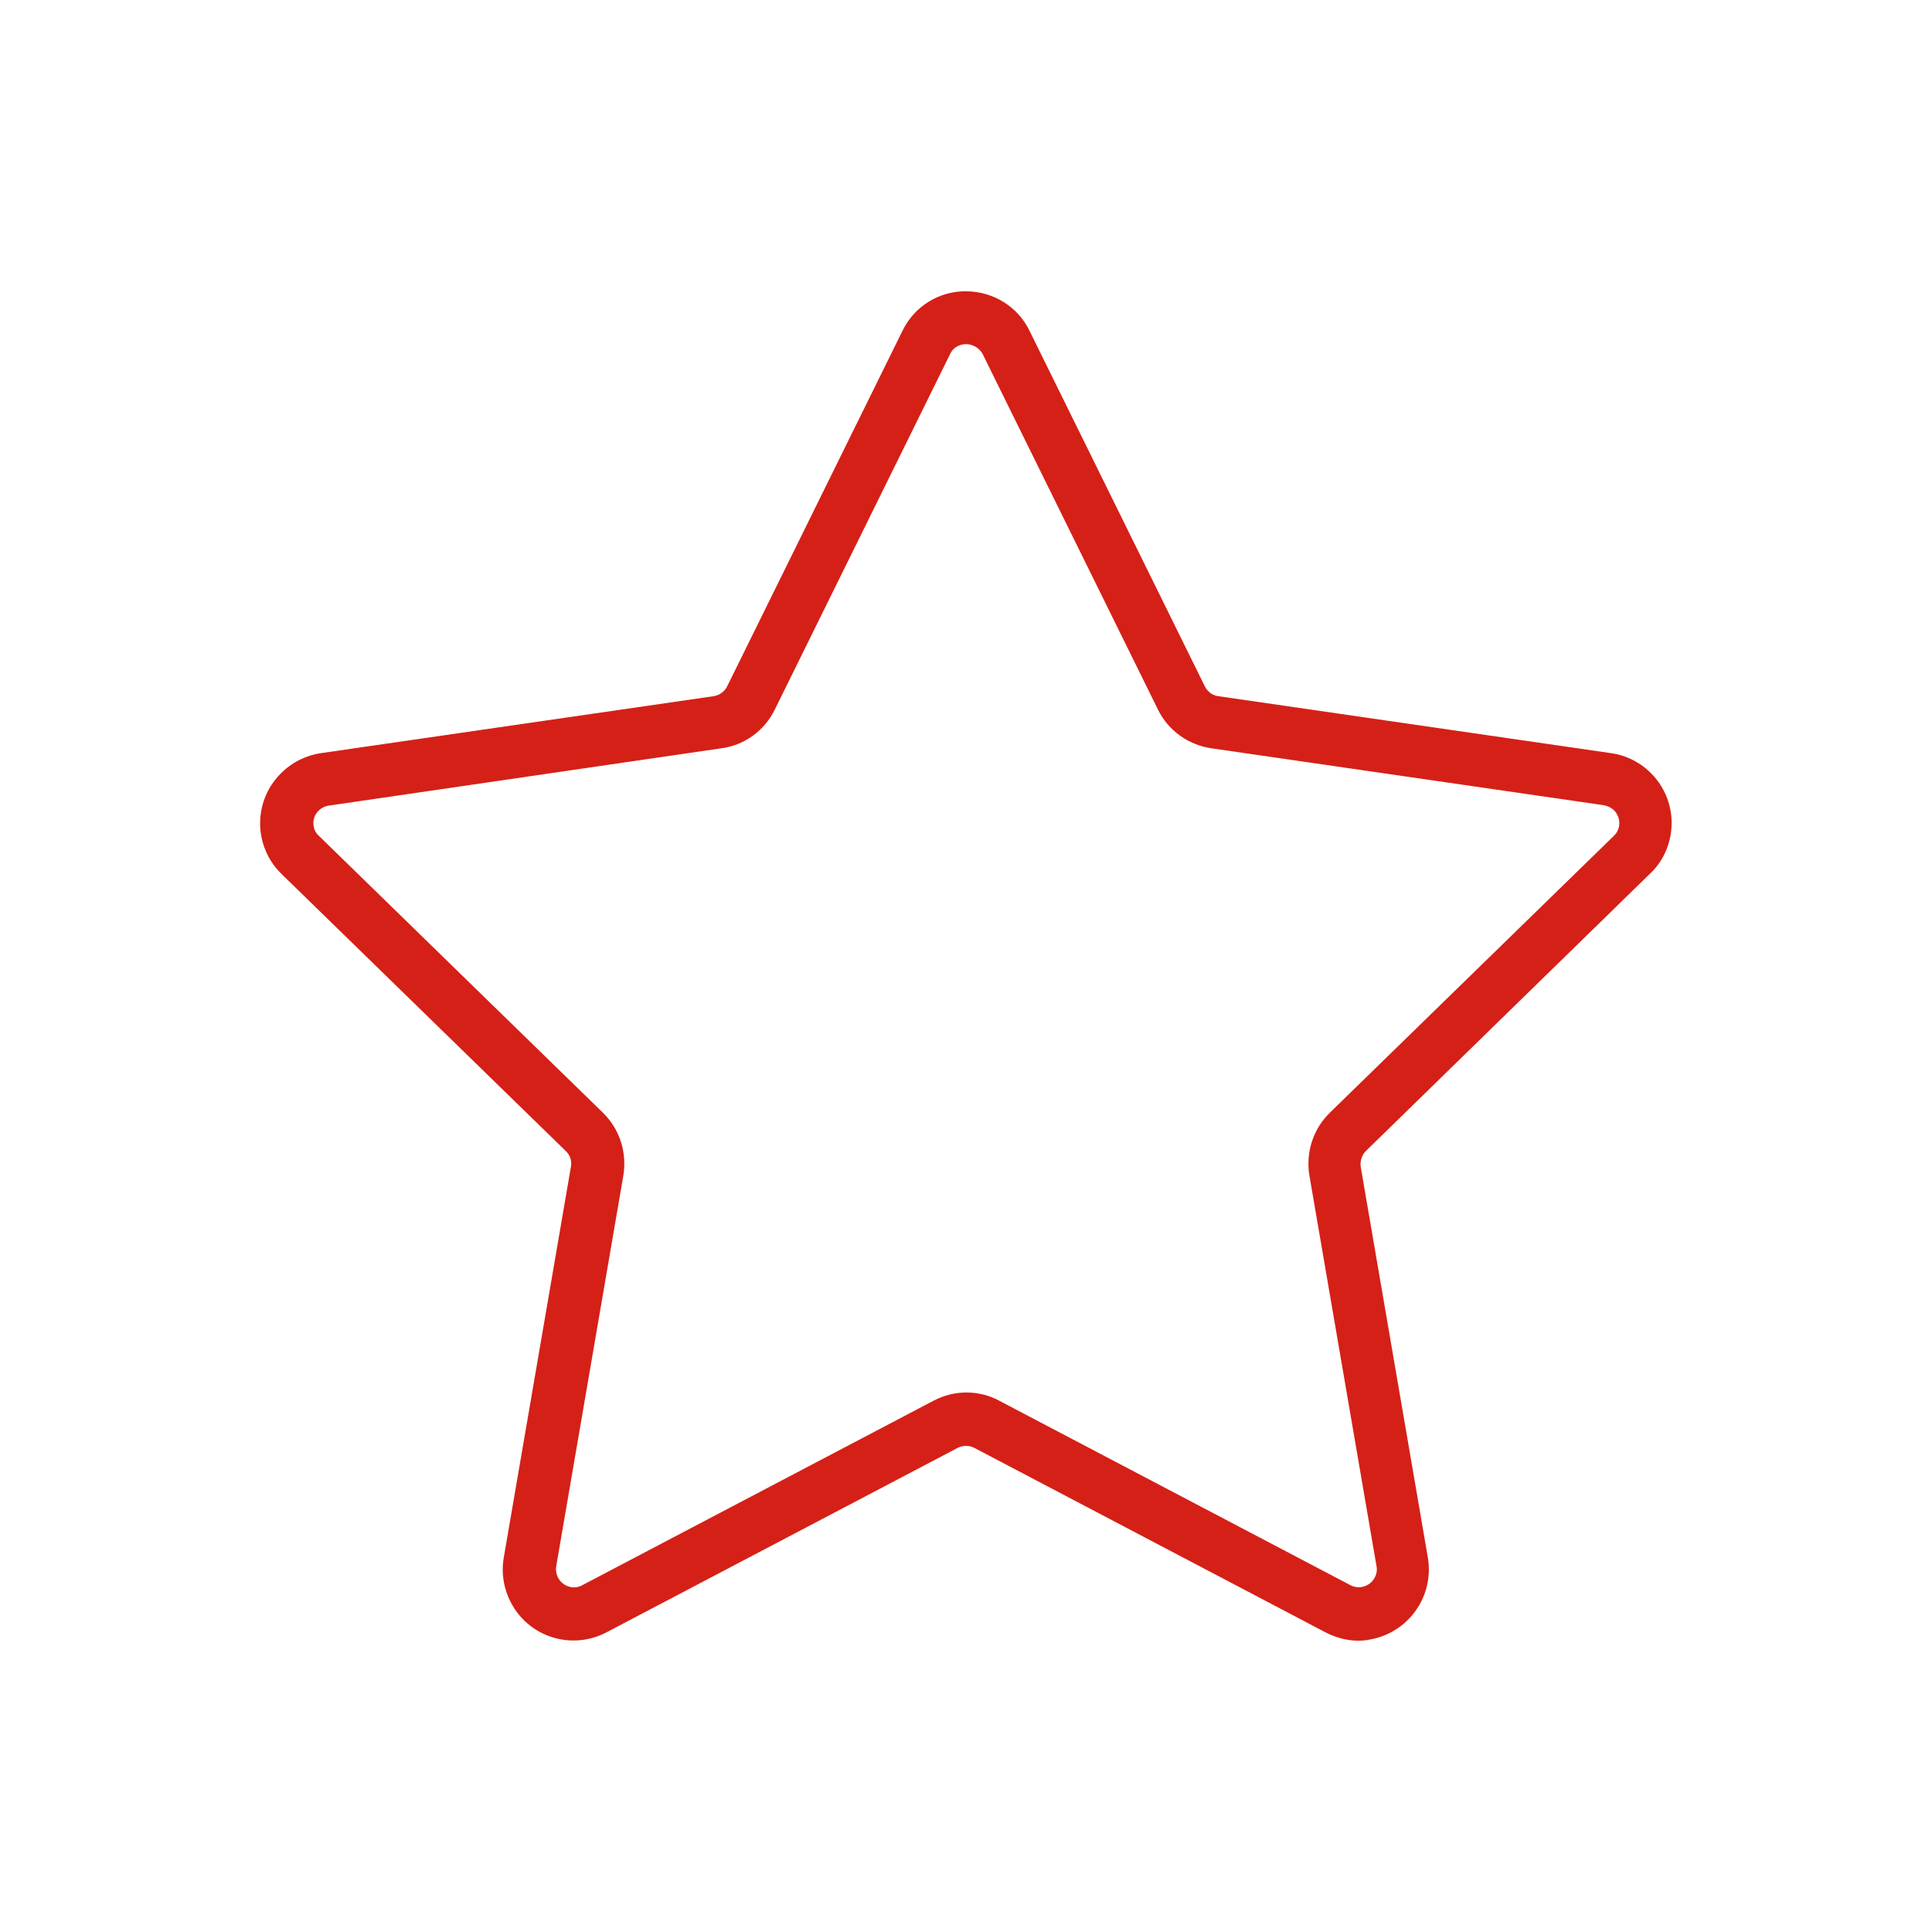
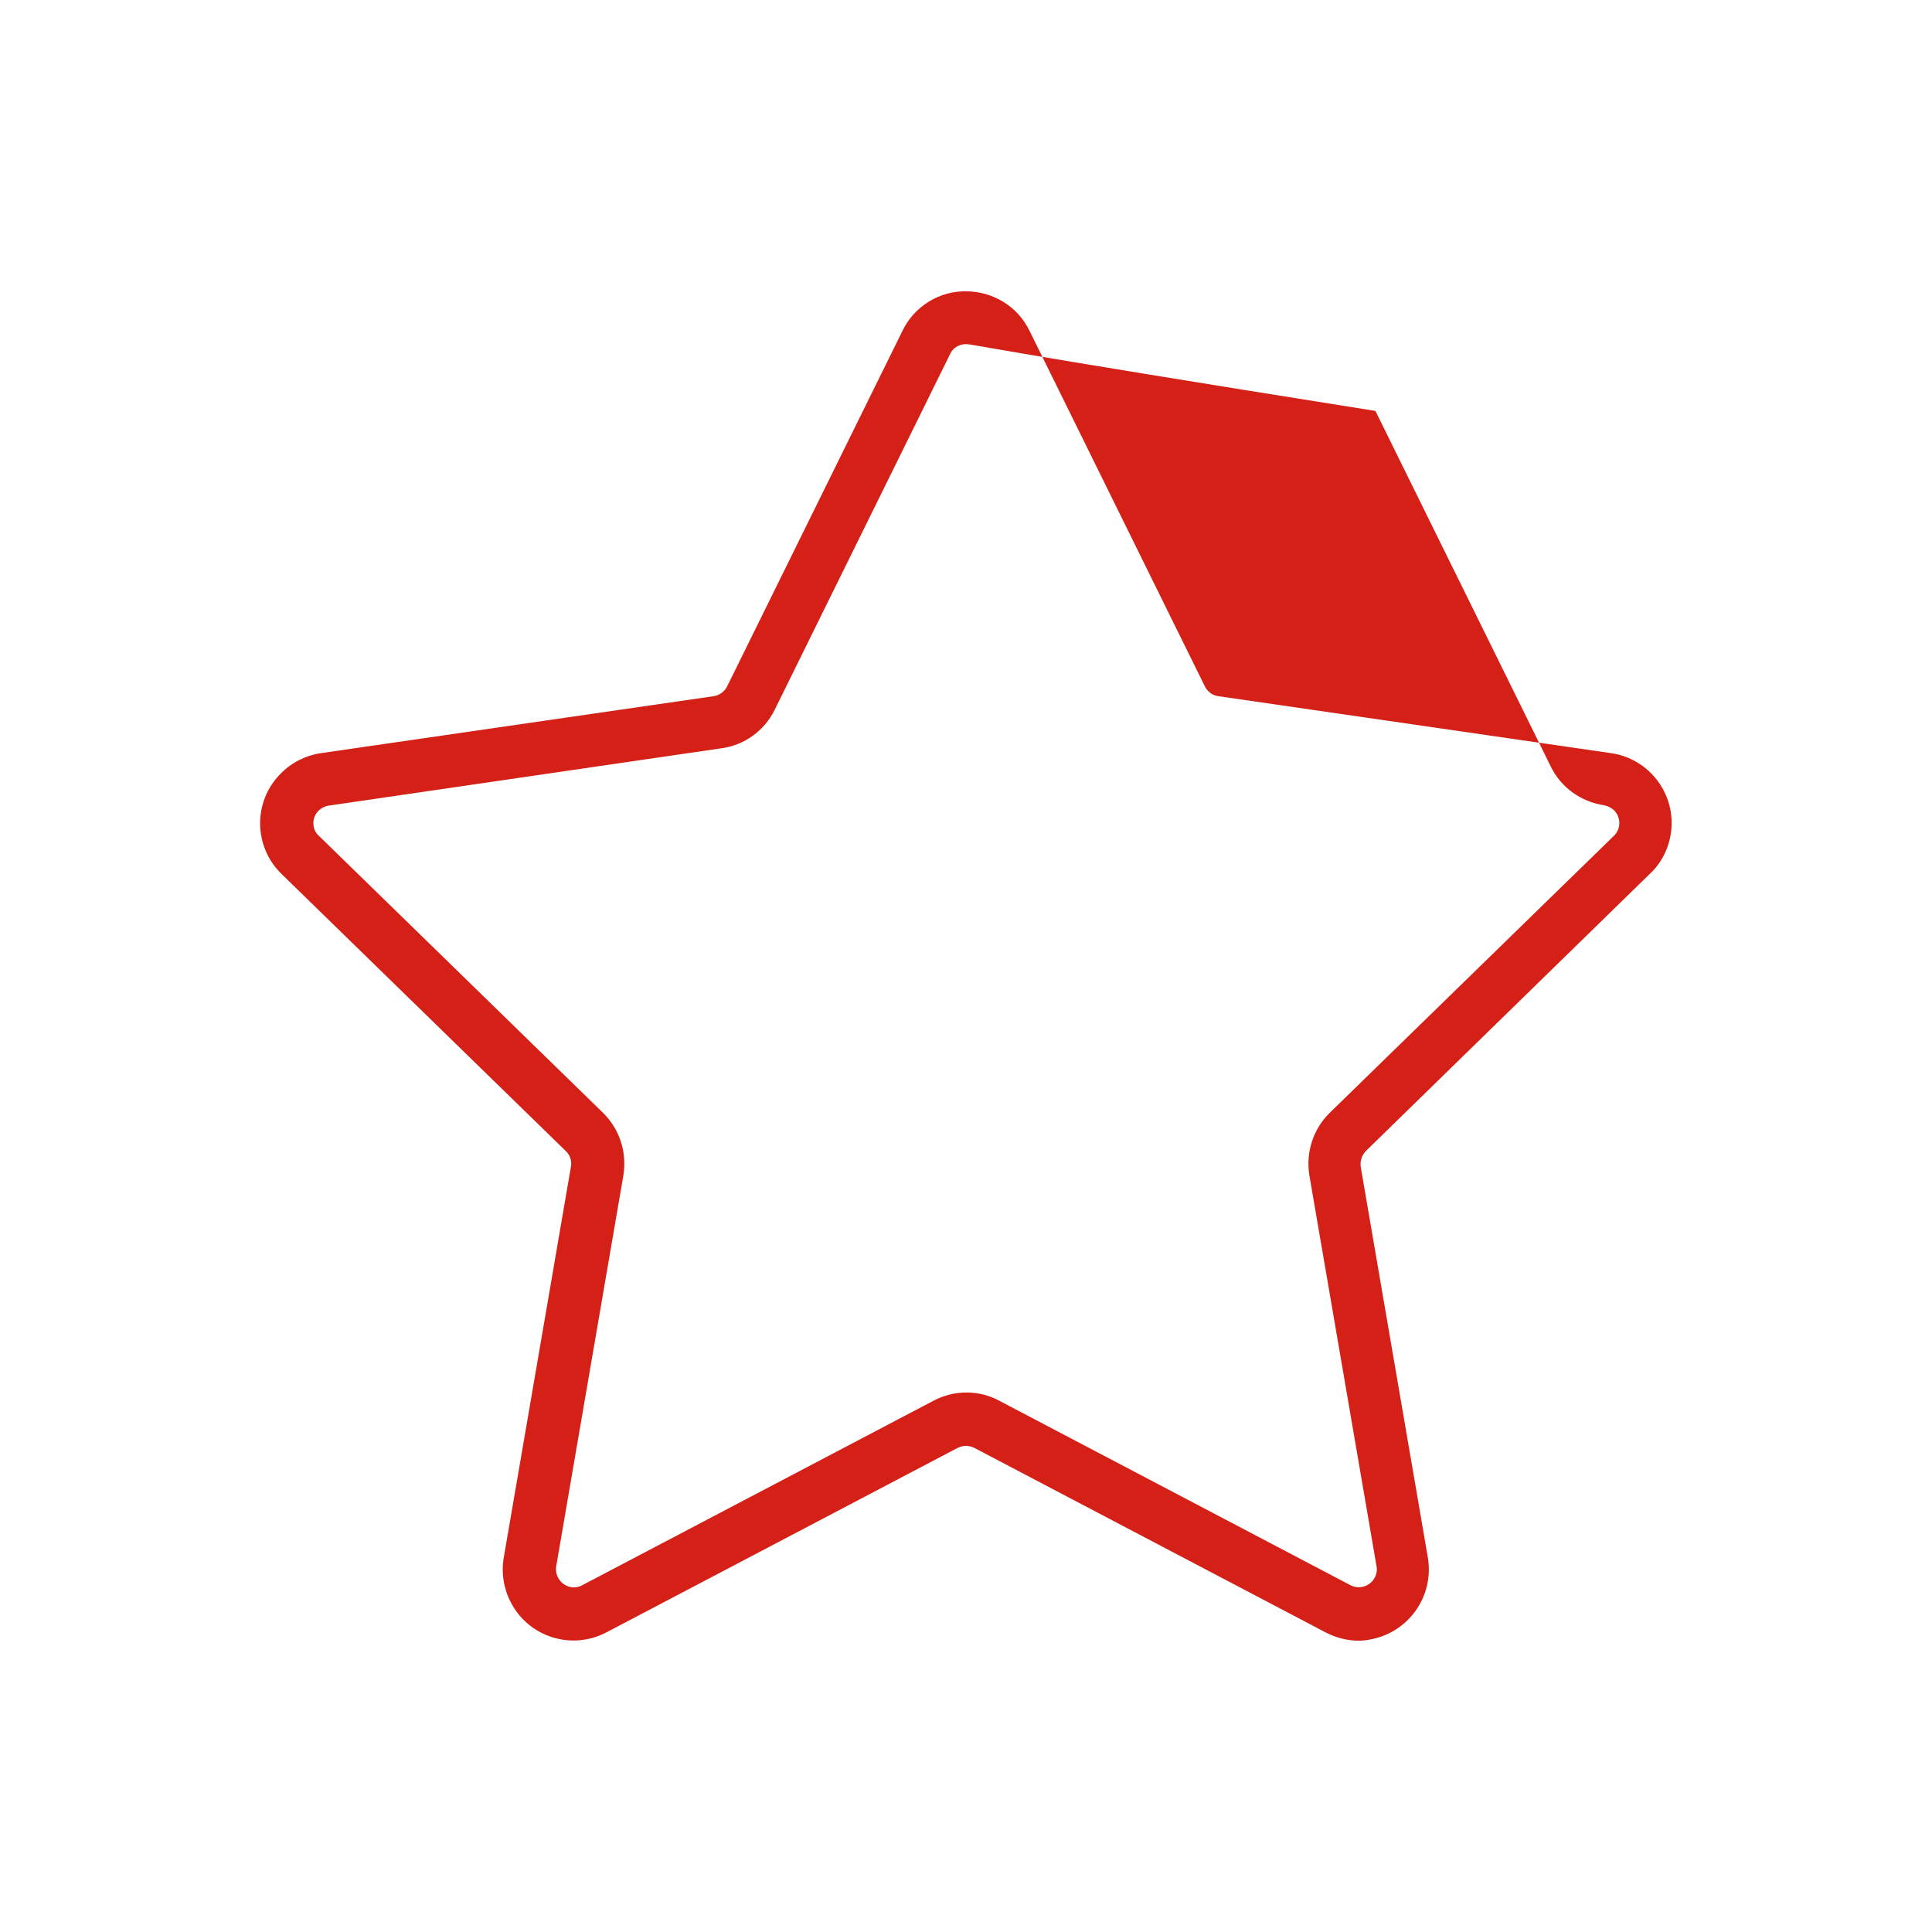
<svg xmlns="http://www.w3.org/2000/svg" version="1.1" id="Capa_1" x="0px" y="0px" viewBox="0 0 512 512" style="enable-background:new 0 0 512 512;" xml:space="preserve">
  <style type="text/css">
	.st0{fill:#D52017;}
</style>
-   <path class="st0" d="M360,434.8c-3,0-6-0.8-8.7-2.2l-93.1-48.9c-1.4-0.7-3-0.7-4.4,0l-93.1,48.9c-9.2,4.8-20.5,1.3-25.3-7.9  c-1.9-3.6-2.6-7.8-1.9-11.9l17.8-103.6c0.3-1.5-0.2-3.1-1.4-4.2l-75.3-73.4c-7.4-7.2-7.6-19.1-0.3-26.5c2.9-3,6.7-4.9,10.7-5.5  l104.1-15.1c1.5-0.2,2.9-1.2,3.6-2.6l46.5-94.3c3.1-6.4,9.7-10.5,16.8-10.4c7.1,0,13.7,4,16.8,10.4l46.5,94.3c0.7,1.4,2,2.4,3.6,2.6  l104.1,15.1c10.2,1.5,17.3,11,15.8,21.2c-0.6,4.1-2.5,7.9-5.5,10.7L362,305c-1.1,1.1-1.6,2.7-1.4,4.2l17.8,103.6  c1.7,10.2-5.1,19.9-15.4,21.7C362.1,434.7,361,434.8,360,434.8L360,434.8z M256,91.2c-1.8,0-3.5,1-4.2,2.6l-46.5,94.3  c-2.7,5.5-8,9.4-14.1,10.2L87.1,213.5c-2.6,0.4-4.4,2.8-4,5.3c0.1,1,0.6,2,1.4,2.7l75.3,73.4c4.4,4.3,6.4,10.5,5.4,16.6l-17.8,103.6  c-0.4,2.6,1.3,5,3.9,5.5c1,0.2,2.1,0,3-0.5l93.1-48.9c5.5-2.9,12-2.9,17.4,0l93.1,48.9c2.3,1.2,5.2,0.3,6.4-2c0.5-0.9,0.7-2,0.5-3  l-17.8-103.6c-1-6.1,1-12.3,5.4-16.6l75.3-73.4c1.9-1.8,1.9-4.8,0.1-6.7c-0.7-0.7-1.7-1.2-2.7-1.4l-104.1-15.1  c-6.1-0.9-11.4-4.7-14.1-10.2l-46.5-94.3C259.5,92.2,257.8,91.2,256,91.2L256,91.2z" />
+   <path class="st0" d="M360,434.8c-3,0-6-0.8-8.7-2.2l-93.1-48.9c-1.4-0.7-3-0.7-4.4,0l-93.1,48.9c-9.2,4.8-20.5,1.3-25.3-7.9  c-1.9-3.6-2.6-7.8-1.9-11.9l17.8-103.6c0.3-1.5-0.2-3.1-1.4-4.2l-75.3-73.4c-7.4-7.2-7.6-19.1-0.3-26.5c2.9-3,6.7-4.9,10.7-5.5  l104.1-15.1c1.5-0.2,2.9-1.2,3.6-2.6l46.5-94.3c3.1-6.4,9.7-10.5,16.8-10.4c7.1,0,13.7,4,16.8,10.4l46.5,94.3c0.7,1.4,2,2.4,3.6,2.6  l104.1,15.1c10.2,1.5,17.3,11,15.8,21.2c-0.6,4.1-2.5,7.9-5.5,10.7L362,305c-1.1,1.1-1.6,2.7-1.4,4.2l17.8,103.6  c1.7,10.2-5.1,19.9-15.4,21.7C362.1,434.7,361,434.8,360,434.8L360,434.8z M256,91.2c-1.8,0-3.5,1-4.2,2.6l-46.5,94.3  c-2.7,5.5-8,9.4-14.1,10.2L87.1,213.5c-2.6,0.4-4.4,2.8-4,5.3c0.1,1,0.6,2,1.4,2.7l75.3,73.4c4.4,4.3,6.4,10.5,5.4,16.6l-17.8,103.6  c-0.4,2.6,1.3,5,3.9,5.5c1,0.2,2.1,0,3-0.5l93.1-48.9c5.5-2.9,12-2.9,17.4,0l93.1,48.9c2.3,1.2,5.2,0.3,6.4-2c0.5-0.9,0.7-2,0.5-3  l-17.8-103.6c-1-6.1,1-12.3,5.4-16.6l75.3-73.4c1.9-1.8,1.9-4.8,0.1-6.7c-0.7-0.7-1.7-1.2-2.7-1.4c-6.1-0.9-11.4-4.7-14.1-10.2l-46.5-94.3C259.5,92.2,257.8,91.2,256,91.2L256,91.2z" />
</svg>